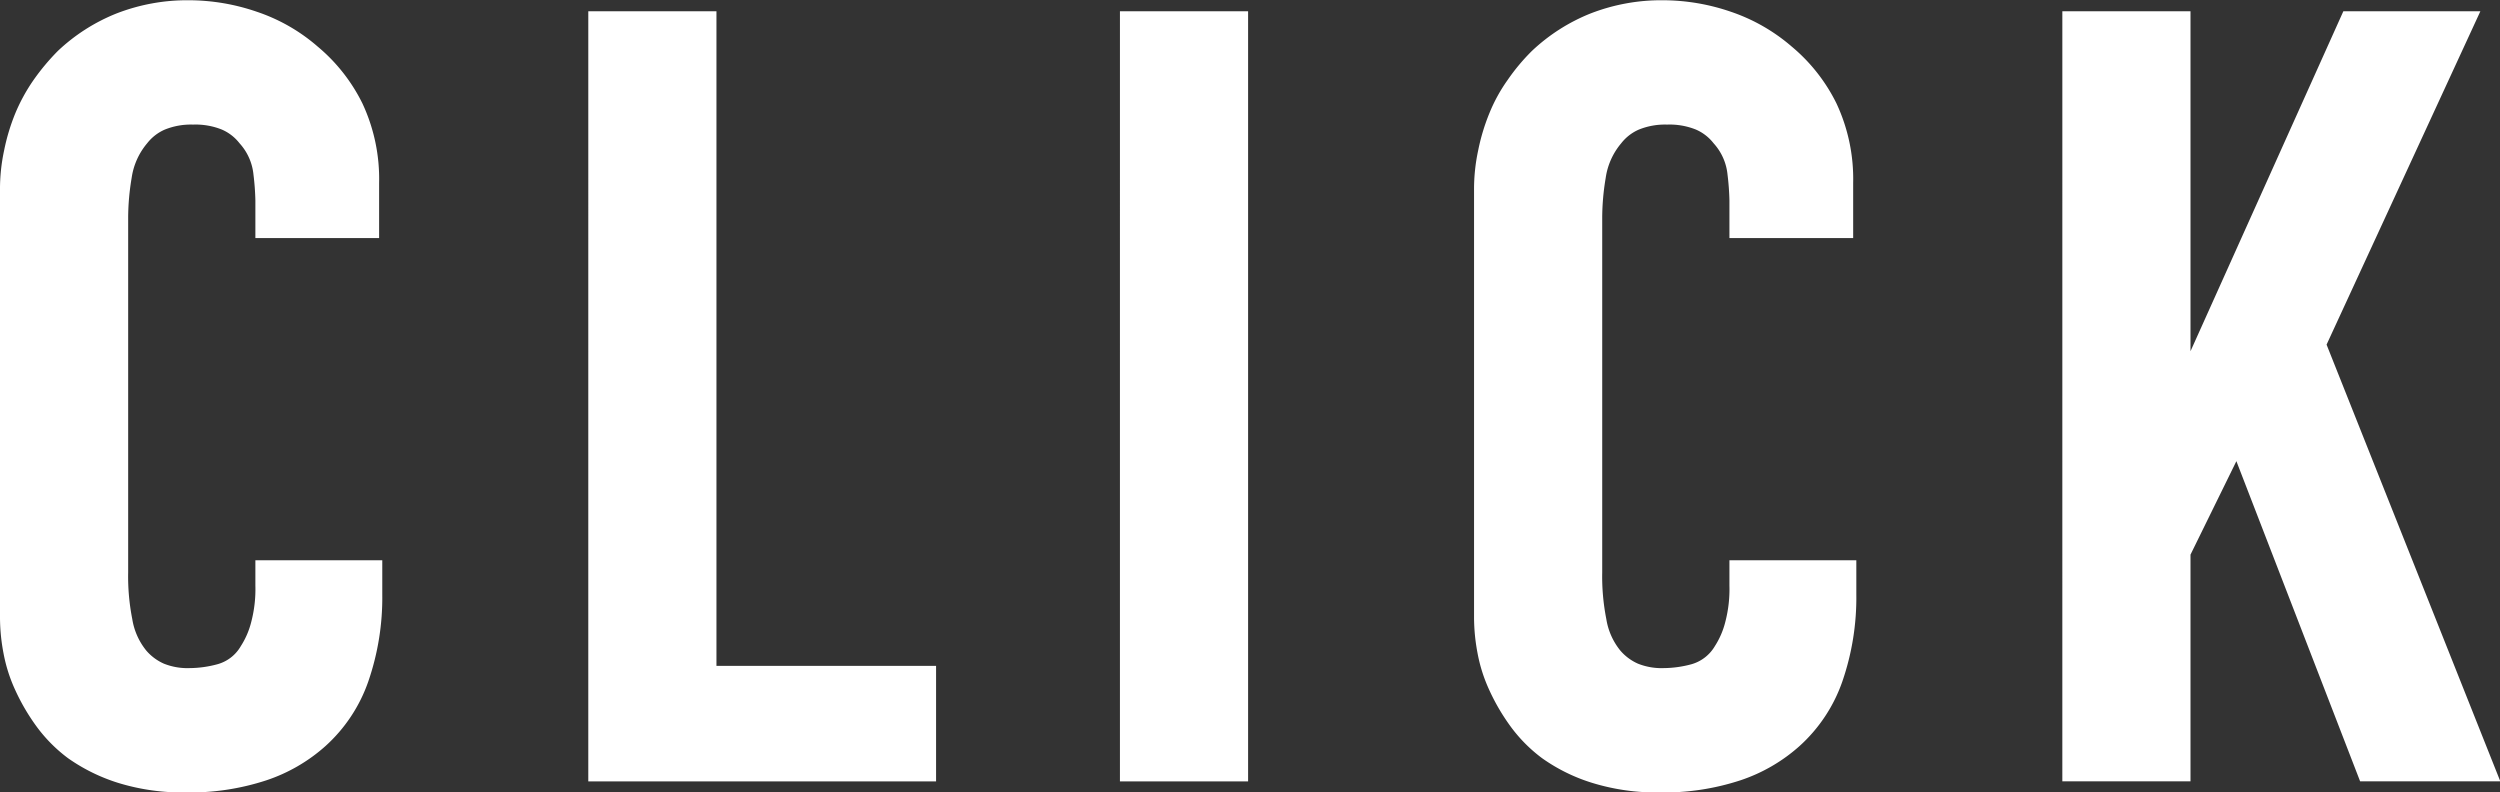
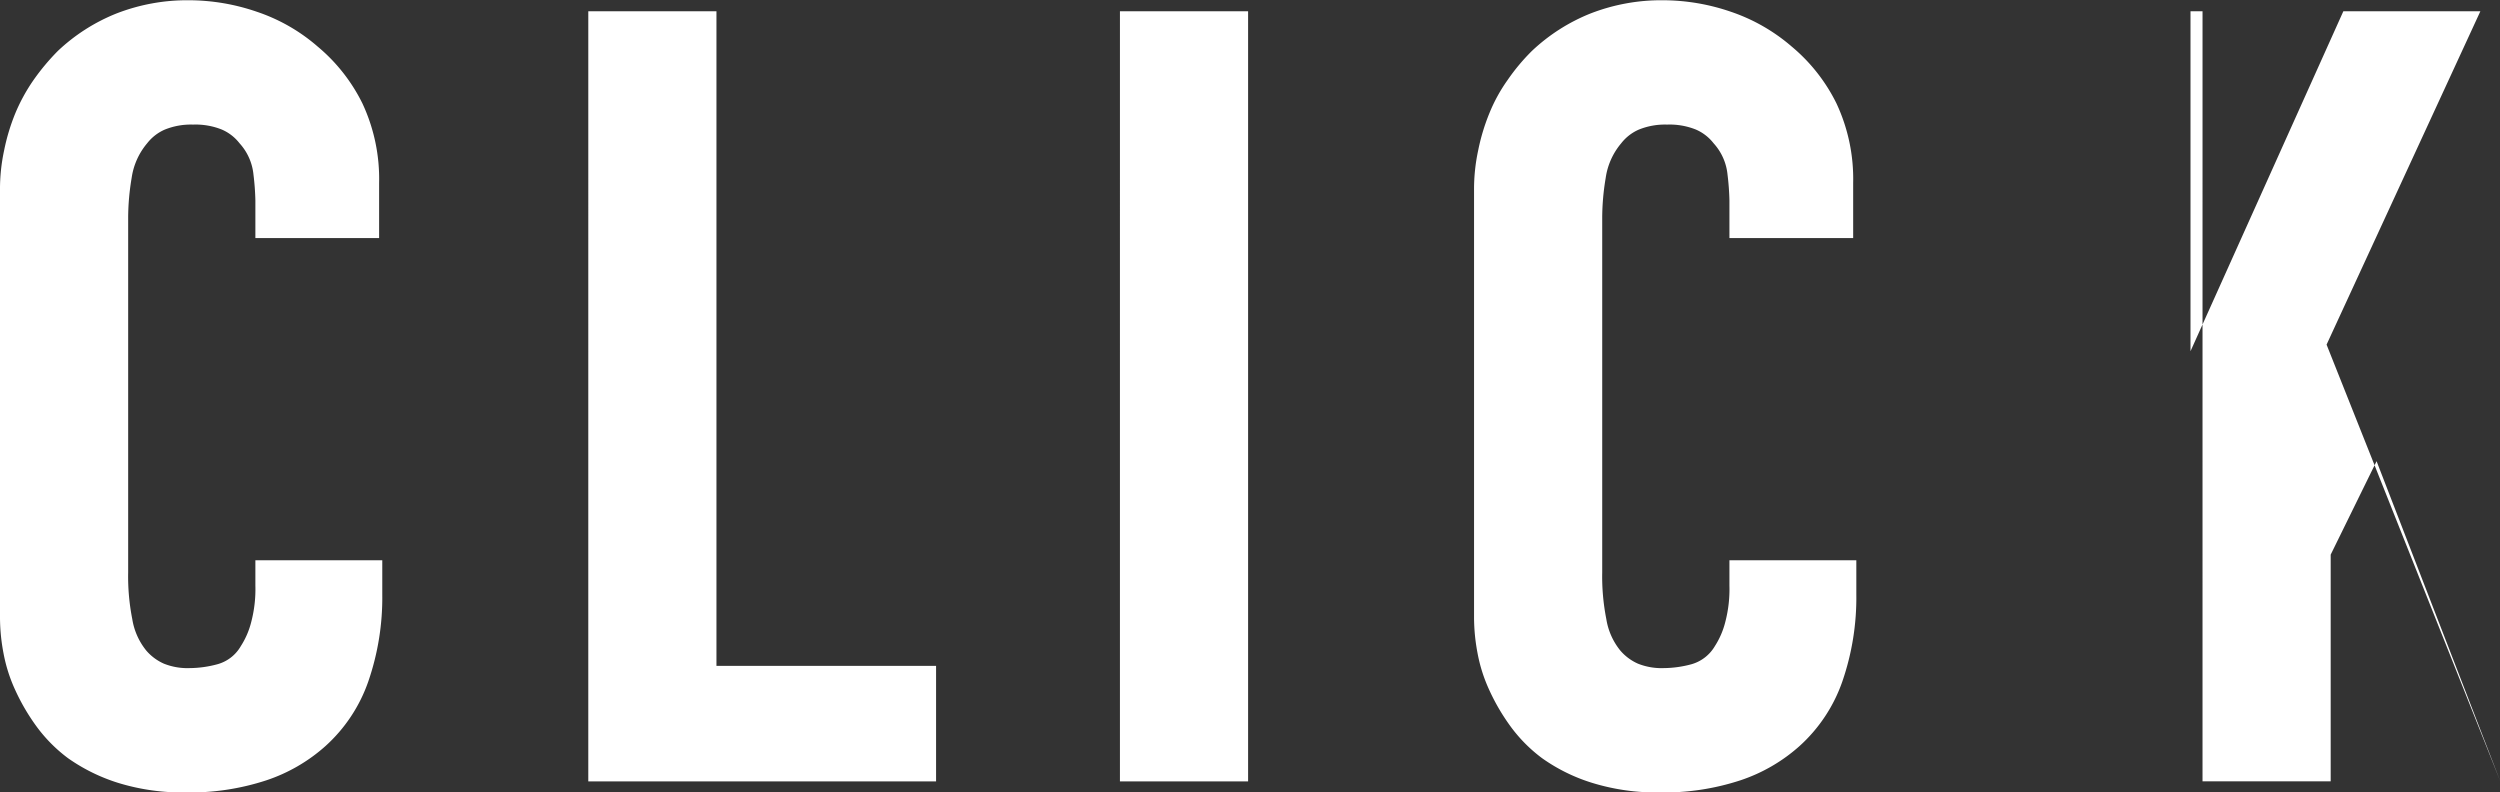
<svg xmlns="http://www.w3.org/2000/svg" width="79" height="25.031" viewBox="0 0 79 25.031">
  <rect x="0" y="0" width="79" height="25.031" fill="#333333" stroke="none" />
  <defs>
    <style>
      .cls-1 {
        fill: #fff;
        fill-rule: evenodd;
      }
    </style>
  </defs>
-   <path id="common_text_click.svg" data-name="common/text_click.svg" class="cls-1" d="M1312.04,347.18a8.03,8.03,0,0,0-.06-0.817,1.719,1.719,0,0,0-.44-0.991,1.426,1.426,0,0,0-.56-0.434,2.236,2.236,0,0,0-.91-0.157,2.2,2.2,0,0,0-.89.157,1.426,1.426,0,0,0-.56.434,2.17,2.17,0,0,0-.49,1.095,7.688,7.688,0,0,0-.11,1.234v11.23a6.95,6.95,0,0,0,.13,1.477,2.1,2.1,0,0,0,.44.991,1.563,1.563,0,0,0,.56.417,2,2,0,0,0,.81.14,3.423,3.423,0,0,0,.88-0.122,1.225,1.225,0,0,0,.74-0.573,2.544,2.544,0,0,0,.33-0.766,4.1,4.1,0,0,0,.13-1.147v-0.8h4.01v1.078a8.122,8.122,0,0,1-.44,2.747,4.925,4.925,0,0,1-1.36,2.051,5.324,5.324,0,0,1-1.86,1.077,7.743,7.743,0,0,1-2.57.384,6.883,6.883,0,0,1-2.11-.3,5.7,5.7,0,0,1-1.59-.782,4.751,4.751,0,0,1-1-1.009,6.564,6.564,0,0,1-.67-1.147,4.922,4.922,0,0,1-.37-1.165,6.1,6.1,0,0,1-.11-1.095V346.867a5.849,5.849,0,0,1,.13-1.269,6.435,6.435,0,0,1,.35-1.165,5.642,5.642,0,0,1,.58-1.06,7.088,7.088,0,0,1,.77-0.921,5.867,5.867,0,0,1,1.85-1.182,6.168,6.168,0,0,1,2.31-.418,6.634,6.634,0,0,1,2.13.365,5.665,5.665,0,0,1,1.92,1.1,5.511,5.511,0,0,1,1.41,1.79,5.625,5.625,0,0,1,.53,2.52v1.739h-3.91V347.18Zm14.57-5.98v20.686h6.94v3.651h-10.99V341.2h4.05Zm16.8,0v24.337h-4.05V341.2h4.05Zm15.21,5.98a8.03,8.03,0,0,0-.06-0.817,1.719,1.719,0,0,0-.44-0.991,1.426,1.426,0,0,0-.56-0.434,2.236,2.236,0,0,0-.91-0.157,2.2,2.2,0,0,0-.89.157,1.426,1.426,0,0,0-.56.434,2.17,2.17,0,0,0-.49,1.095,7.688,7.688,0,0,0-.11,1.234v11.23a6.95,6.95,0,0,0,.13,1.477,2.1,2.1,0,0,0,.44.991,1.563,1.563,0,0,0,.56.417,2,2,0,0,0,.81.14,3.423,3.423,0,0,0,.88-0.122,1.254,1.254,0,0,0,.74-0.573,2.544,2.544,0,0,0,.33-0.766,4.1,4.1,0,0,0,.13-1.147v-0.8h4.01v1.078a8.122,8.122,0,0,1-.44,2.747,4.925,4.925,0,0,1-1.36,2.051,5.324,5.324,0,0,1-1.86,1.077,7.743,7.743,0,0,1-2.57.384,6.883,6.883,0,0,1-2.11-.3,5.564,5.564,0,0,1-1.59-.782,4.751,4.751,0,0,1-1-1.009,6.564,6.564,0,0,1-.67-1.147,4.922,4.922,0,0,1-.37-1.165,6.1,6.1,0,0,1-.11-1.095V346.867a5.849,5.849,0,0,1,.13-1.269,6.435,6.435,0,0,1,.35-1.165,5.126,5.126,0,0,1,.58-1.06,6.371,6.371,0,0,1,.77-0.921,5.867,5.867,0,0,1,1.85-1.182,6.168,6.168,0,0,1,2.31-.418,6.634,6.634,0,0,1,2.13.365,5.762,5.762,0,0,1,1.92,1.1,5.511,5.511,0,0,1,1.41,1.79,5.625,5.625,0,0,1,.53,2.52v1.739h-3.91V347.18Zm14.57-5.98v10.743l4.83-10.743h4.33l-4.86,10.534,5.49,13.8h-4.43l-3.91-10.117-1.45,2.954v7.163h-4.05V341.2h4.05Z" transform="translate(-1303.97 -340.844)" />
+   <path id="common_text_click.svg" data-name="common/text_click.svg" class="cls-1" d="M1312.04,347.18a8.03,8.03,0,0,0-.06-0.817,1.719,1.719,0,0,0-.44-0.991,1.426,1.426,0,0,0-.56-0.434,2.236,2.236,0,0,0-.91-0.157,2.2,2.2,0,0,0-.89.157,1.426,1.426,0,0,0-.56.434,2.17,2.17,0,0,0-.49,1.095,7.688,7.688,0,0,0-.11,1.234v11.23a6.95,6.95,0,0,0,.13,1.477,2.1,2.1,0,0,0,.44.991,1.563,1.563,0,0,0,.56.417,2,2,0,0,0,.81.14,3.423,3.423,0,0,0,.88-0.122,1.225,1.225,0,0,0,.74-0.573,2.544,2.544,0,0,0,.33-0.766,4.1,4.1,0,0,0,.13-1.147v-0.8h4.01v1.078a8.122,8.122,0,0,1-.44,2.747,4.925,4.925,0,0,1-1.36,2.051,5.324,5.324,0,0,1-1.86,1.077,7.743,7.743,0,0,1-2.57.384,6.883,6.883,0,0,1-2.11-.3,5.7,5.7,0,0,1-1.59-.782,4.751,4.751,0,0,1-1-1.009,6.564,6.564,0,0,1-.67-1.147,4.922,4.922,0,0,1-.37-1.165,6.1,6.1,0,0,1-.11-1.095V346.867a5.849,5.849,0,0,1,.13-1.269,6.435,6.435,0,0,1,.35-1.165,5.642,5.642,0,0,1,.58-1.06,7.088,7.088,0,0,1,.77-0.921,5.867,5.867,0,0,1,1.85-1.182,6.168,6.168,0,0,1,2.31-.418,6.634,6.634,0,0,1,2.13.365,5.665,5.665,0,0,1,1.92,1.1,5.511,5.511,0,0,1,1.41,1.79,5.625,5.625,0,0,1,.53,2.52v1.739h-3.91V347.18Zm14.57-5.98v20.686h6.94v3.651h-10.99V341.2h4.05Zm16.8,0v24.337h-4.05V341.2h4.05Zm15.21,5.98a8.03,8.03,0,0,0-.06-0.817,1.719,1.719,0,0,0-.44-0.991,1.426,1.426,0,0,0-.56-0.434,2.236,2.236,0,0,0-.91-0.157,2.2,2.2,0,0,0-.89.157,1.426,1.426,0,0,0-.56.434,2.17,2.17,0,0,0-.49,1.095,7.688,7.688,0,0,0-.11,1.234v11.23a6.95,6.95,0,0,0,.13,1.477,2.1,2.1,0,0,0,.44.991,1.563,1.563,0,0,0,.56.417,2,2,0,0,0,.81.14,3.423,3.423,0,0,0,.88-0.122,1.254,1.254,0,0,0,.74-0.573,2.544,2.544,0,0,0,.33-0.766,4.1,4.1,0,0,0,.13-1.147v-0.8h4.01v1.078a8.122,8.122,0,0,1-.44,2.747,4.925,4.925,0,0,1-1.36,2.051,5.324,5.324,0,0,1-1.86,1.077,7.743,7.743,0,0,1-2.57.384,6.883,6.883,0,0,1-2.11-.3,5.564,5.564,0,0,1-1.59-.782,4.751,4.751,0,0,1-1-1.009,6.564,6.564,0,0,1-.67-1.147,4.922,4.922,0,0,1-.37-1.165,6.1,6.1,0,0,1-.11-1.095V346.867a5.849,5.849,0,0,1,.13-1.269,6.435,6.435,0,0,1,.35-1.165,5.126,5.126,0,0,1,.58-1.06,6.371,6.371,0,0,1,.77-0.921,5.867,5.867,0,0,1,1.85-1.182,6.168,6.168,0,0,1,2.31-.418,6.634,6.634,0,0,1,2.13.365,5.762,5.762,0,0,1,1.92,1.1,5.511,5.511,0,0,1,1.41,1.79,5.625,5.625,0,0,1,.53,2.52v1.739h-3.91V347.18Zm14.57-5.98v10.743l4.83-10.743h4.33l-4.86,10.534,5.49,13.8l-3.91-10.117-1.45,2.954v7.163h-4.05V341.2h4.05Z" transform="translate(-1303.97 -340.844)" />
</svg>